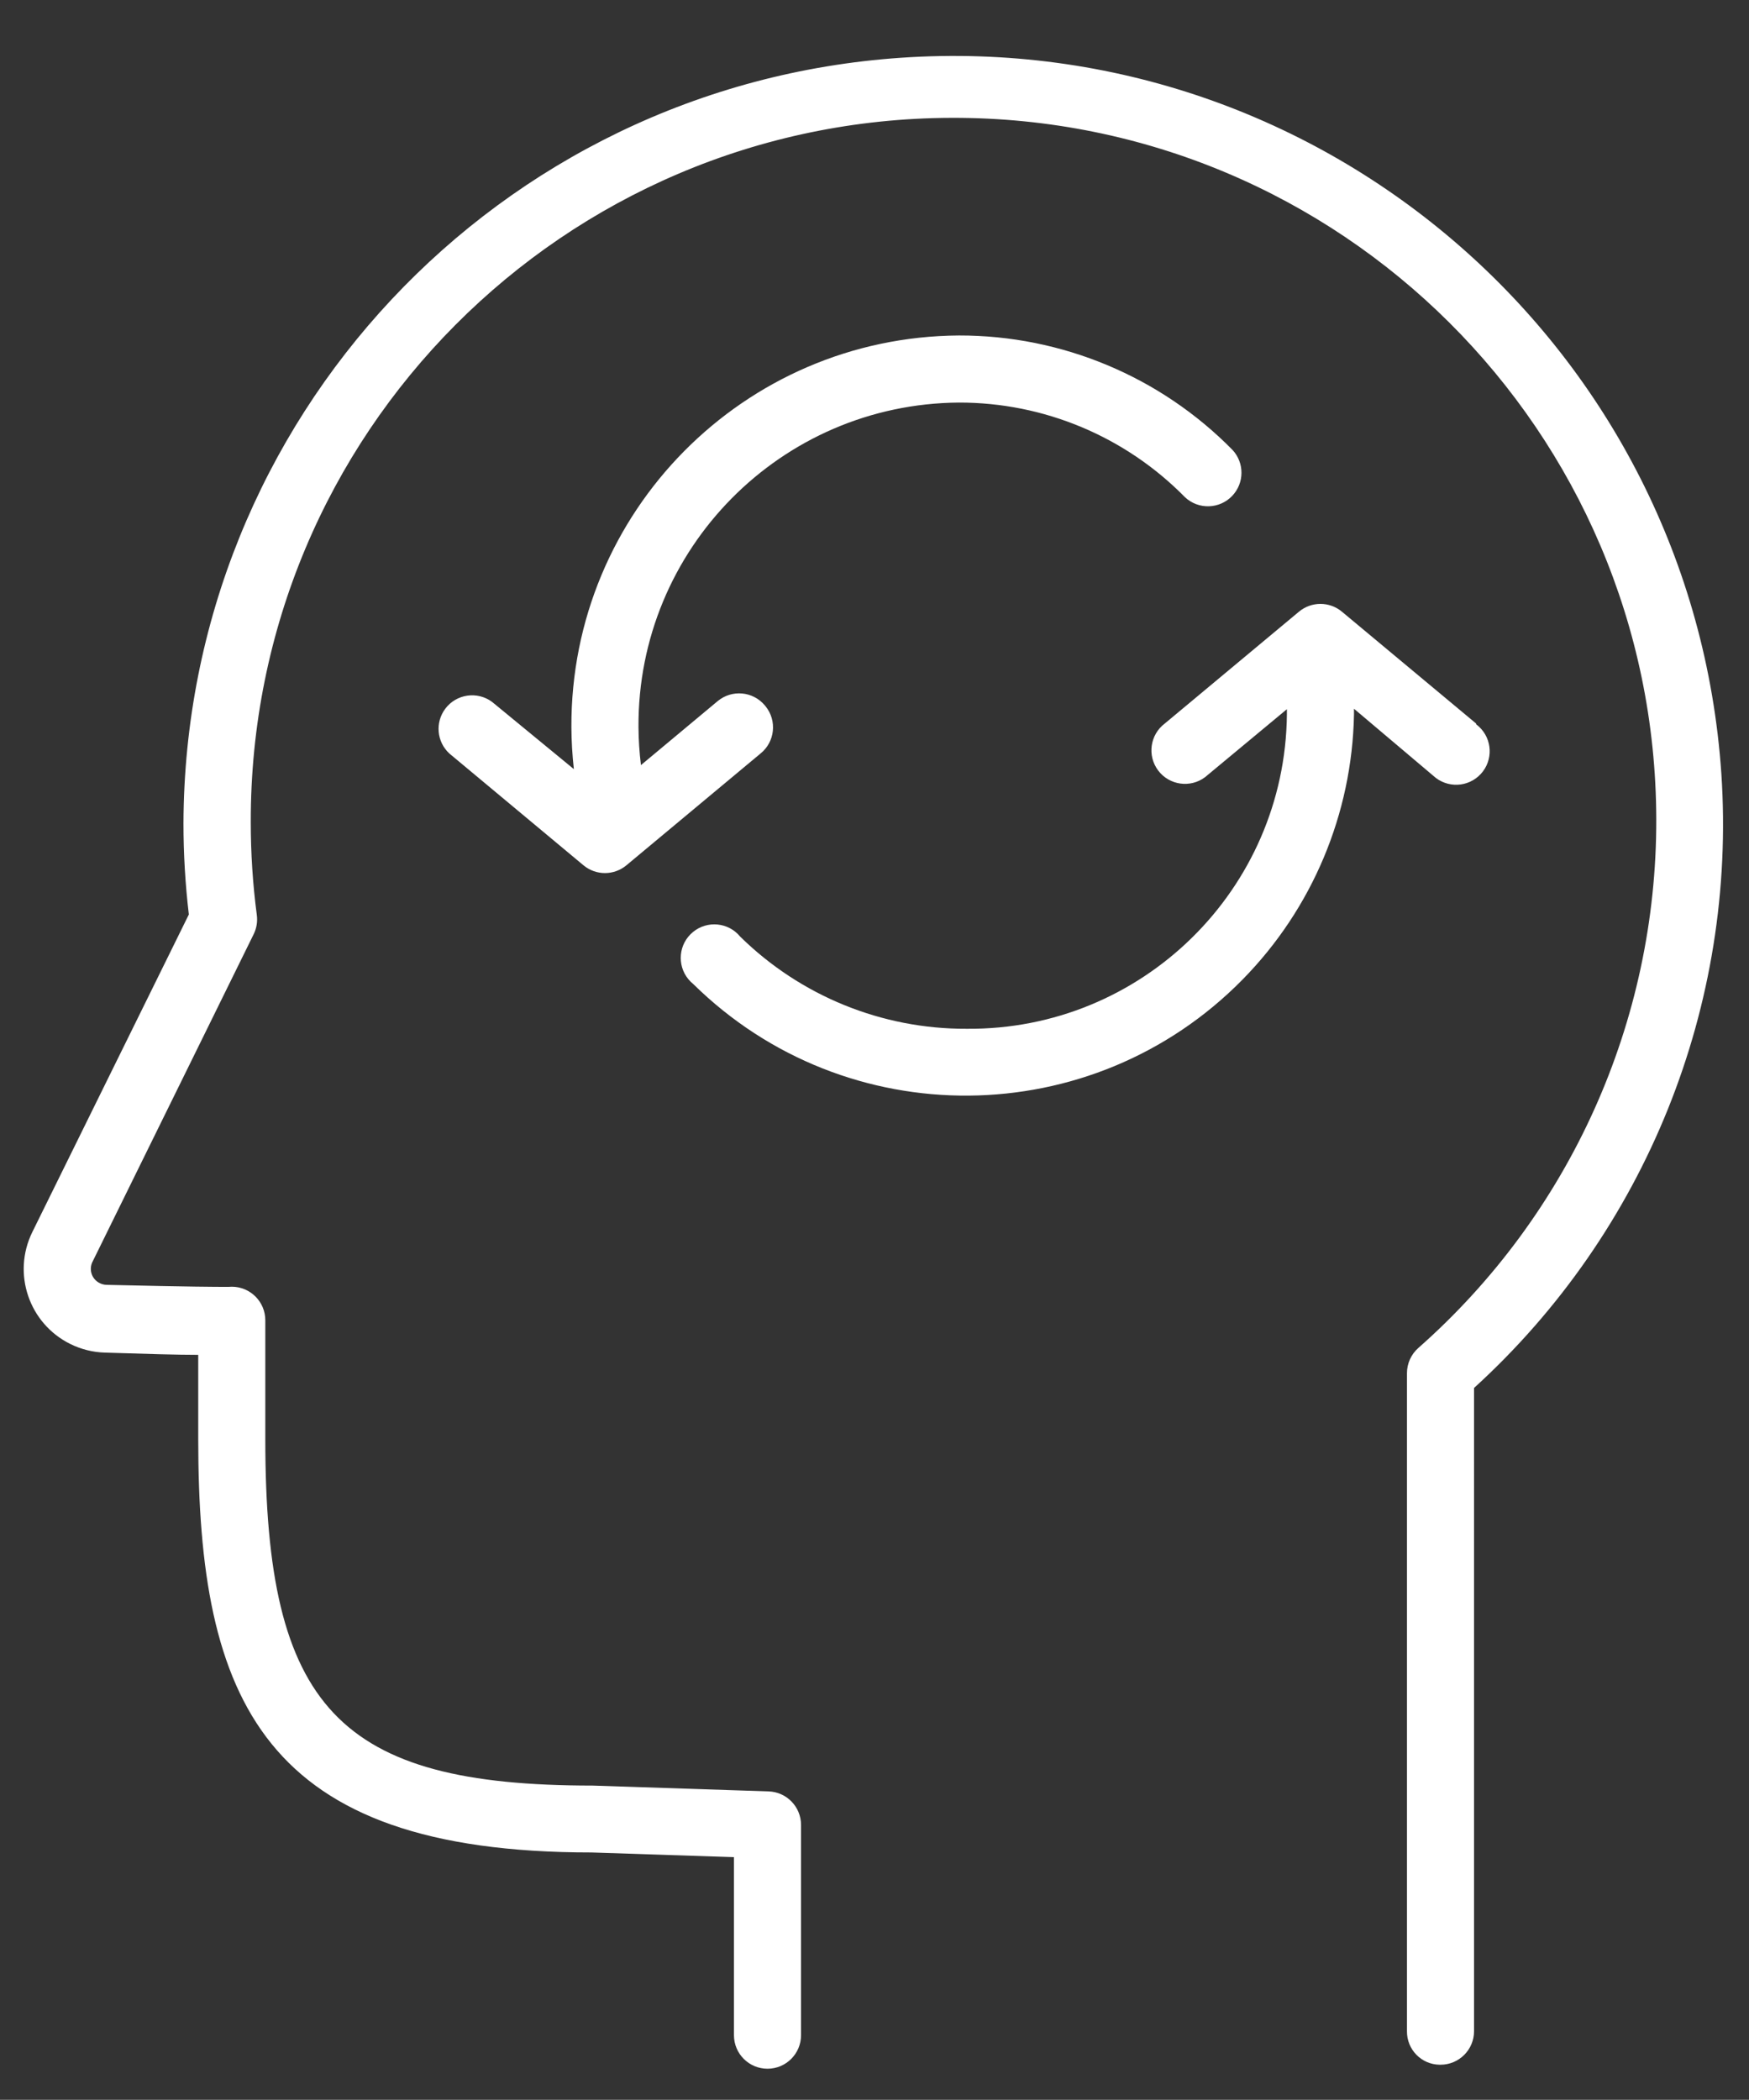
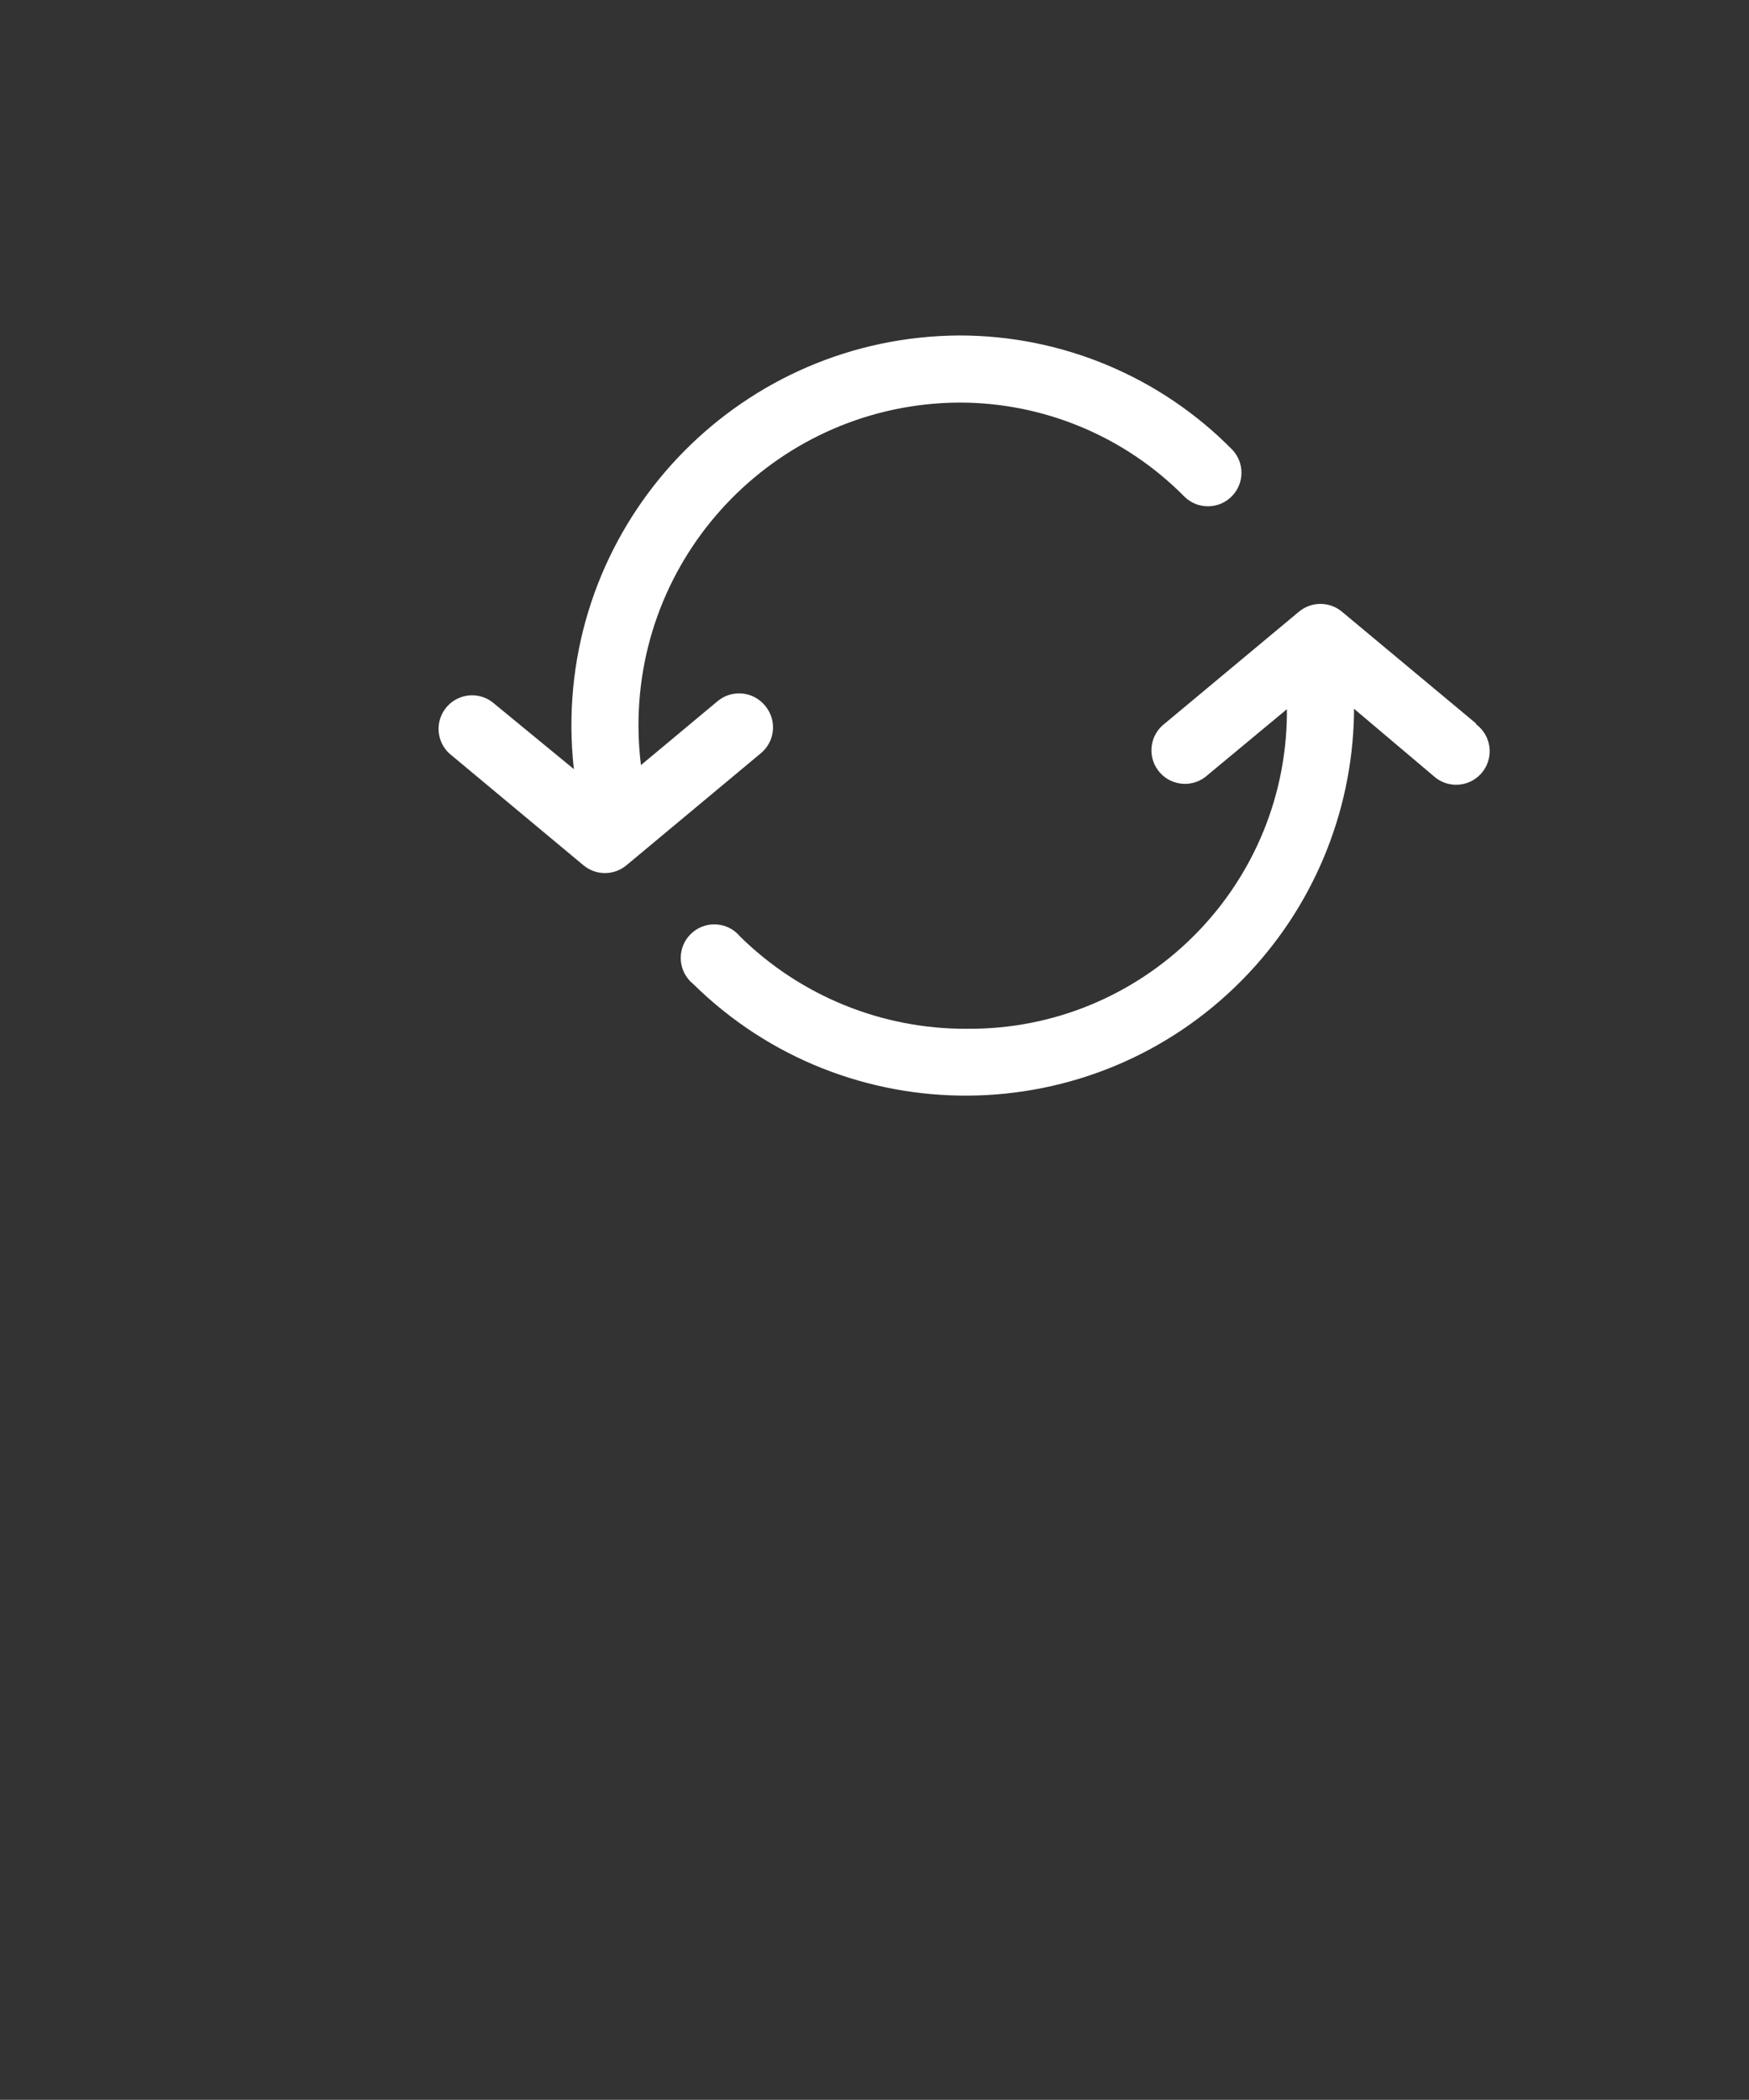
<svg xmlns="http://www.w3.org/2000/svg" id="Слой_1" x="0px" y="0px" width="352px" height="422.5px" viewBox="408.5 0 352 422.5" xml:space="preserve">
  <rect x="408.5" y="0" width="352" height="422.5" fill="#333333" stroke="none" />
  <title>testМонтажная область 2</title>
  <g>
-     <path fill="#FFFFFF" d="M754.935,155.655C749.112,70.285,675.186,5.8,589.815,11.622C508.724,17.155,445.691,84.41,445.425,165.69 c0.003,6.121,0.363,12.236,1.08,18.315l-31.5,63.899c-4.104,8.34-0.671,18.428,7.669,22.532c2.168,1.067,4.541,1.655,6.956,1.724 c8.595,0.27,14.535,0.449,18.765,0.449v16.92c0,52.695,13.006,83.205,79.155,83.205l28.665,0.945v35.82 c0,3.728,3.022,6.75,6.75,6.75c3.729,0,6.75-3.022,6.75-6.75v-42.301c0.002-3.642-2.885-6.628-6.524-6.75l-35.415-1.17 c-51.12,0-65.881-15.615-65.881-69.704V265.68c0.017-3.728-2.992-6.763-6.72-6.779c-0.221-0.001-0.44,0.009-0.66,0.029h-0.899 c-1.351,0-6.21,0-23.625-0.405c-1.149-0.015-2.208-0.629-2.79-1.62c-0.562-0.99-0.562-2.203,0-3.194l32.354-65.745 c0.589-1.199,0.808-2.546,0.63-3.87c-0.81-6.177-1.216-12.4-1.215-18.63c-0.178-78.112,63.001-141.579,141.113-141.757 s141.578,63.001,141.756,141.113c0.093,40.701-17.354,79.471-47.879,106.394c-1.462,1.285-2.299,3.139-2.295,5.085v132.39 c-0.05,3.678,2.891,6.7,6.568,6.75c0.061,0.001,0.121,0.001,0.182,0c3.728,0,6.75-3.022,6.75-6.75V279.27 C739.731,247.806,758.056,202.292,754.935,155.655z" />
    <path fill="#FFFFFF" d="M705.57,145.575l-27-22.5c-2.503-2.085-6.138-2.085-8.641,0l-27,22.5c-2.98,2.239-3.581,6.471-1.342,9.45 c2.239,2.98,6.471,3.582,9.451,1.343c0.185-0.139,0.361-0.287,0.531-0.443l15.93-13.23c0,0.36,0,0.721,0,1.08 c-0.371,35.239-29.201,63.525-64.44,63.226c-17.045,0.074-33.43-6.59-45.585-18.54c-2.363-2.883-6.617-3.303-9.499-0.939 c-2.883,2.364-3.303,6.617-0.939,9.5c0.295,0.359,0.626,0.688,0.989,0.979c30.77,30.278,80.26,29.88,110.538-0.891 c14.026-14.254,22.056-33.341,22.437-53.335c0-0.404,0-0.765,0-1.17l15.975,13.5c2.736,2.532,7.007,2.368,9.539-0.368 c2.532-2.735,2.368-7.006-0.368-9.538c-0.169-0.157-0.346-0.305-0.53-0.443L705.57,145.575z" />
    <path fill="#FFFFFF" d="M562.425,141.93c-2.388-2.854-6.635-3.235-9.495-0.854l-15.435,12.869 c-0.312-2.538-0.477-5.092-0.495-7.649c-0.199-35.828,28.657-65.048,64.485-65.295c17.106-0.029,33.505,6.832,45.495,19.035 c2.714,2.555,6.986,2.426,9.541-0.289c2.43-2.581,2.449-6.603,0.044-9.206c-14.518-14.771-34.37-23.076-55.08-23.04 c-43.273,0.272-78.16,35.521-77.985,78.795c0.016,2.826,0.182,5.65,0.495,8.46l-16.425-13.5c-2.98-2.239-7.212-1.639-9.451,1.342 c-2.079,2.767-1.729,6.657,0.811,9.008l27,22.5c2.503,2.085,6.138,2.085,8.641,0l27-22.5c2.899-2.343,3.351-6.593,1.008-9.492 C562.528,142.051,562.477,141.99,562.425,141.93z" />
  </g>
</svg>